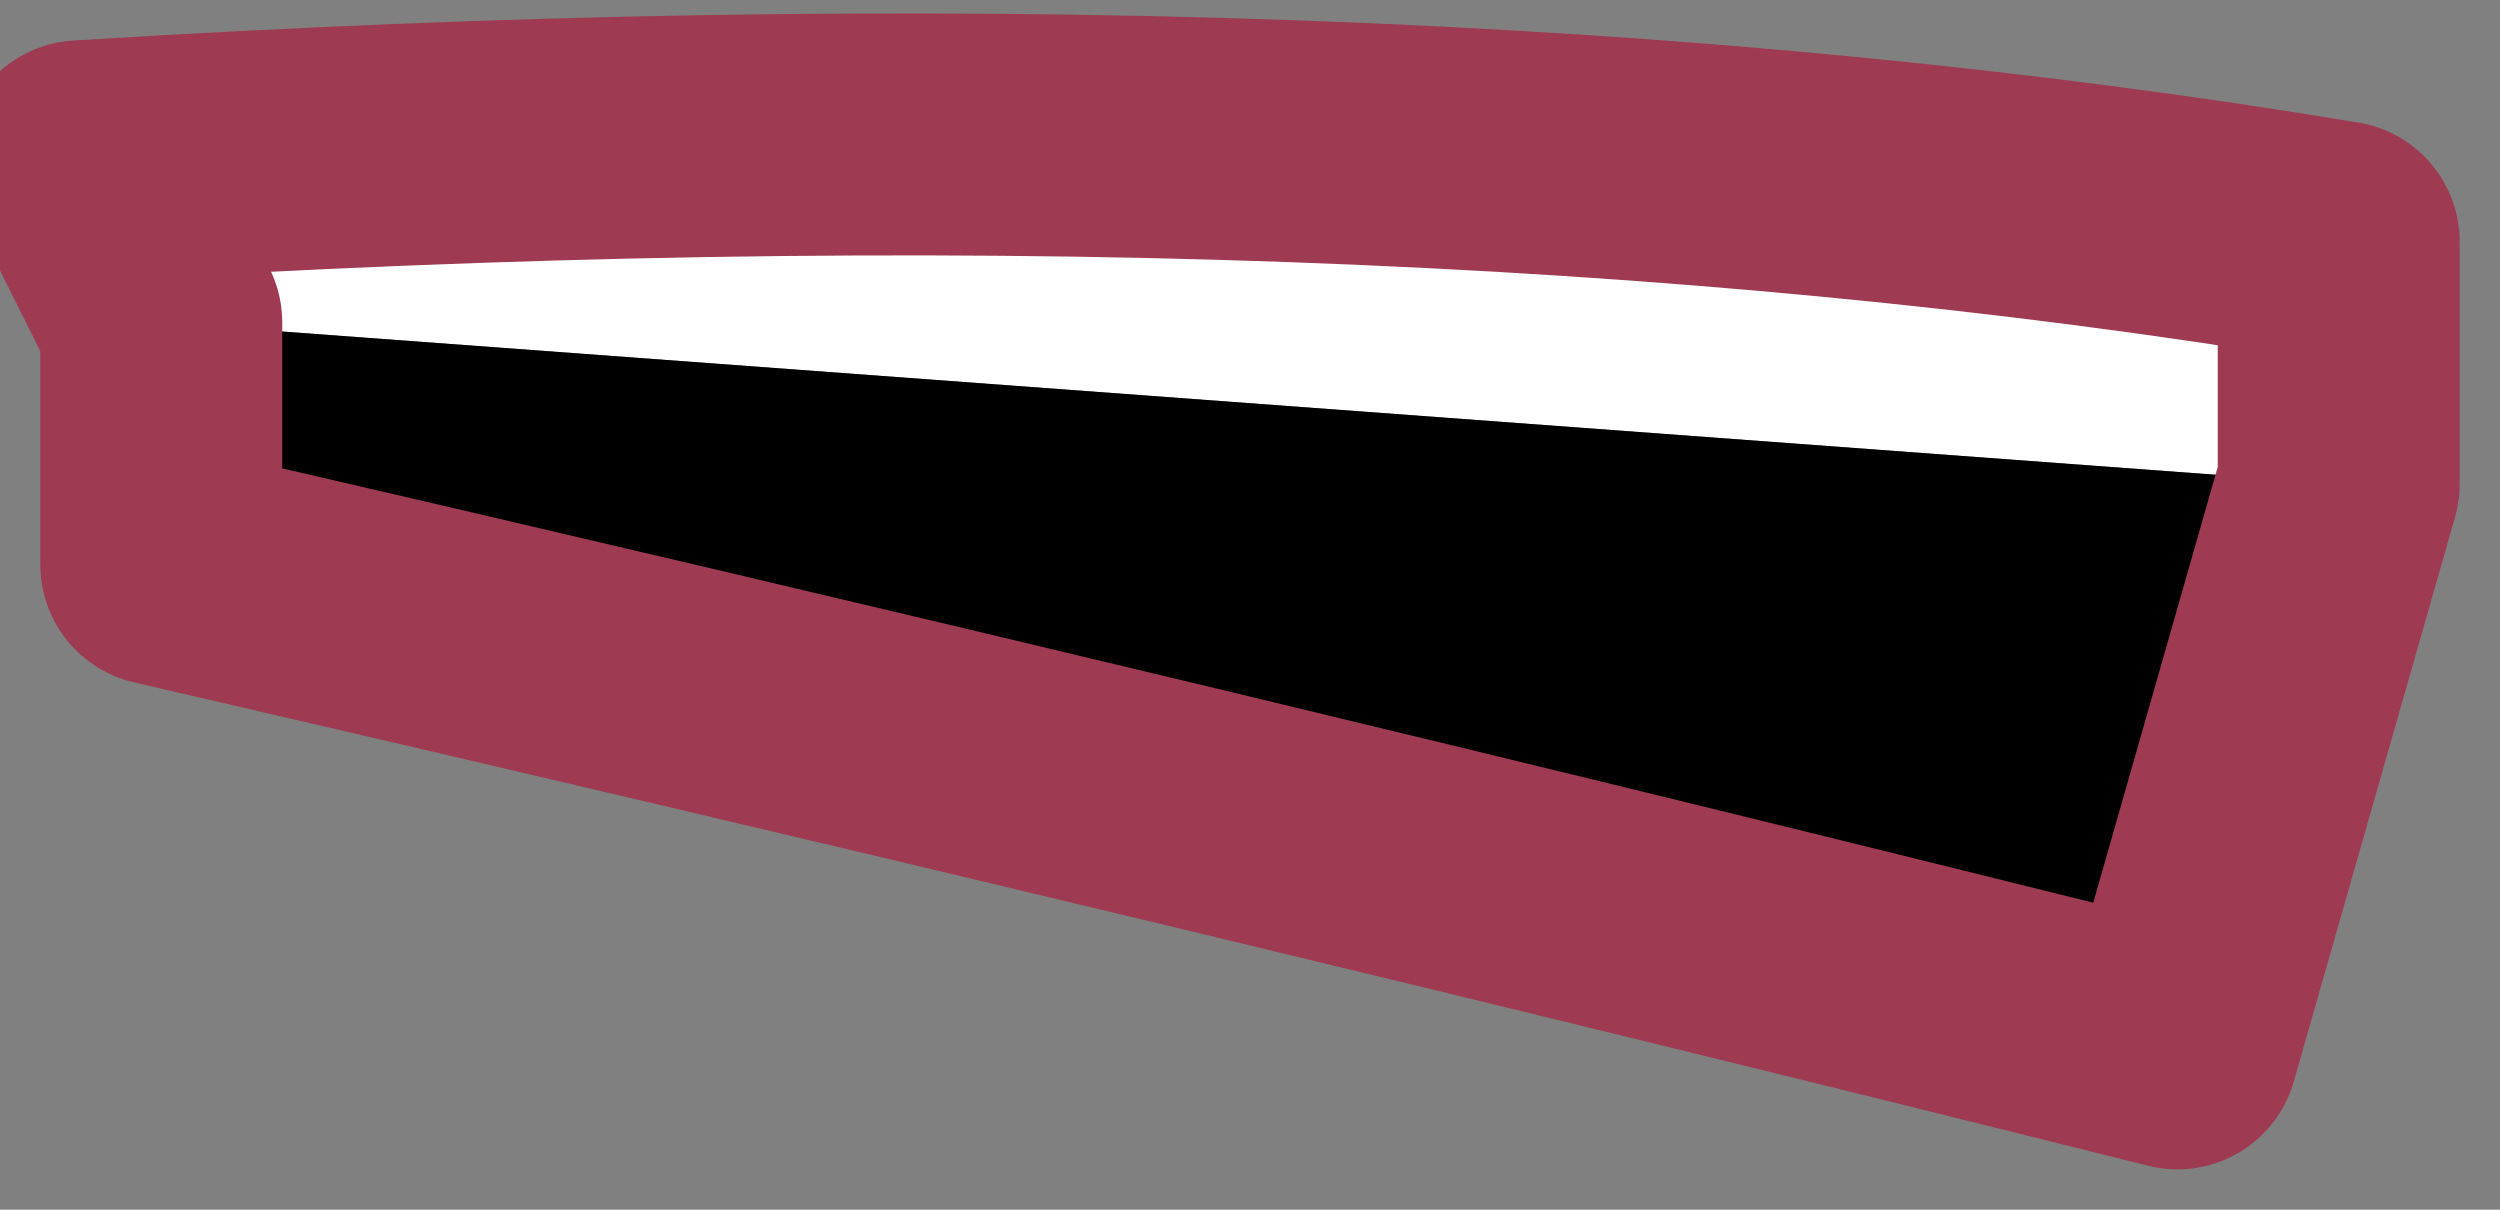
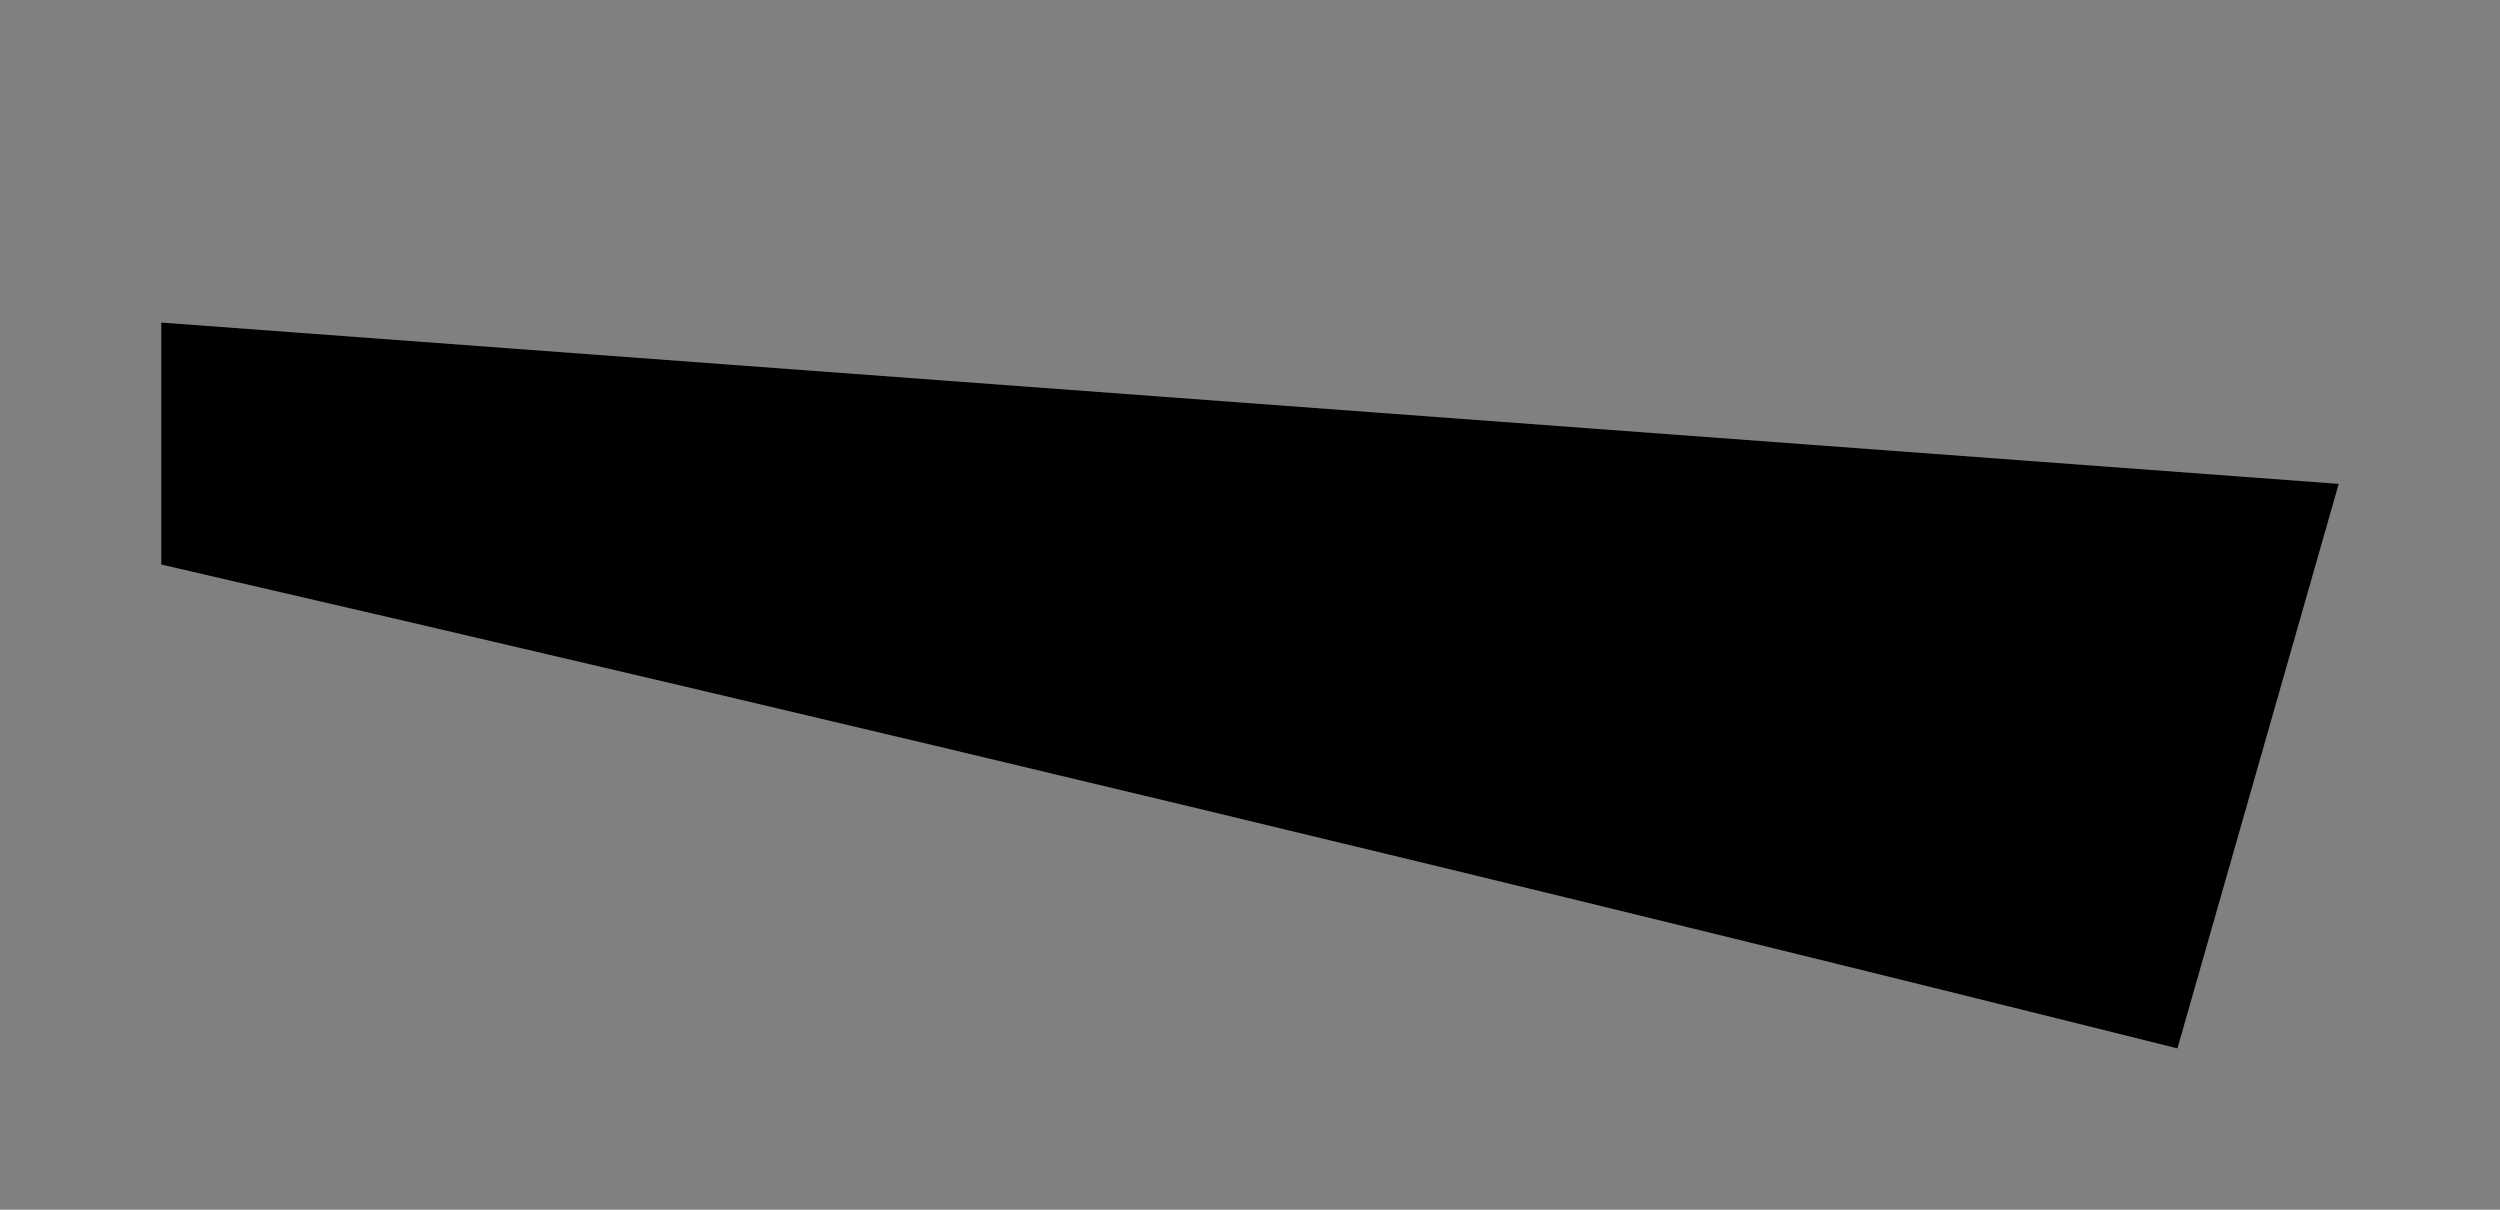
<svg xmlns="http://www.w3.org/2000/svg" height="0.75px" width="1.55px">
  <rect width="100%" height="100%" fill="#808080" stroke="none" />
  <g transform="matrix(1.0, 0.0, 0.0, 1.0, 1.0, 0.15)">
-     <path d="M-0.9 0.05 L-0.95 -0.05 Q-0.15 -0.1 0.45 0.0 L0.45 0.15 -0.9 0.05" fill="#ffffff" fill-rule="evenodd" stroke="none" />
    <path d="M0.45 0.15 L0.35 0.5 Q-0.25 0.35 -0.9 0.2 L-0.9 0.05 0.45 0.15" fill="#000000" fill-rule="evenodd" stroke="none" />
-     <path d="M-0.9 0.05 L-0.95 -0.05 Q-0.15 -0.1 0.45 0.0 L0.45 0.15 0.35 0.5 Q-0.25 0.35 -0.9 0.2 L-0.9 0.05 Z" fill="none" stroke="#9e3a51" stroke-linecap="round" stroke-linejoin="round" stroke-width="0.15" />
  </g>
</svg>